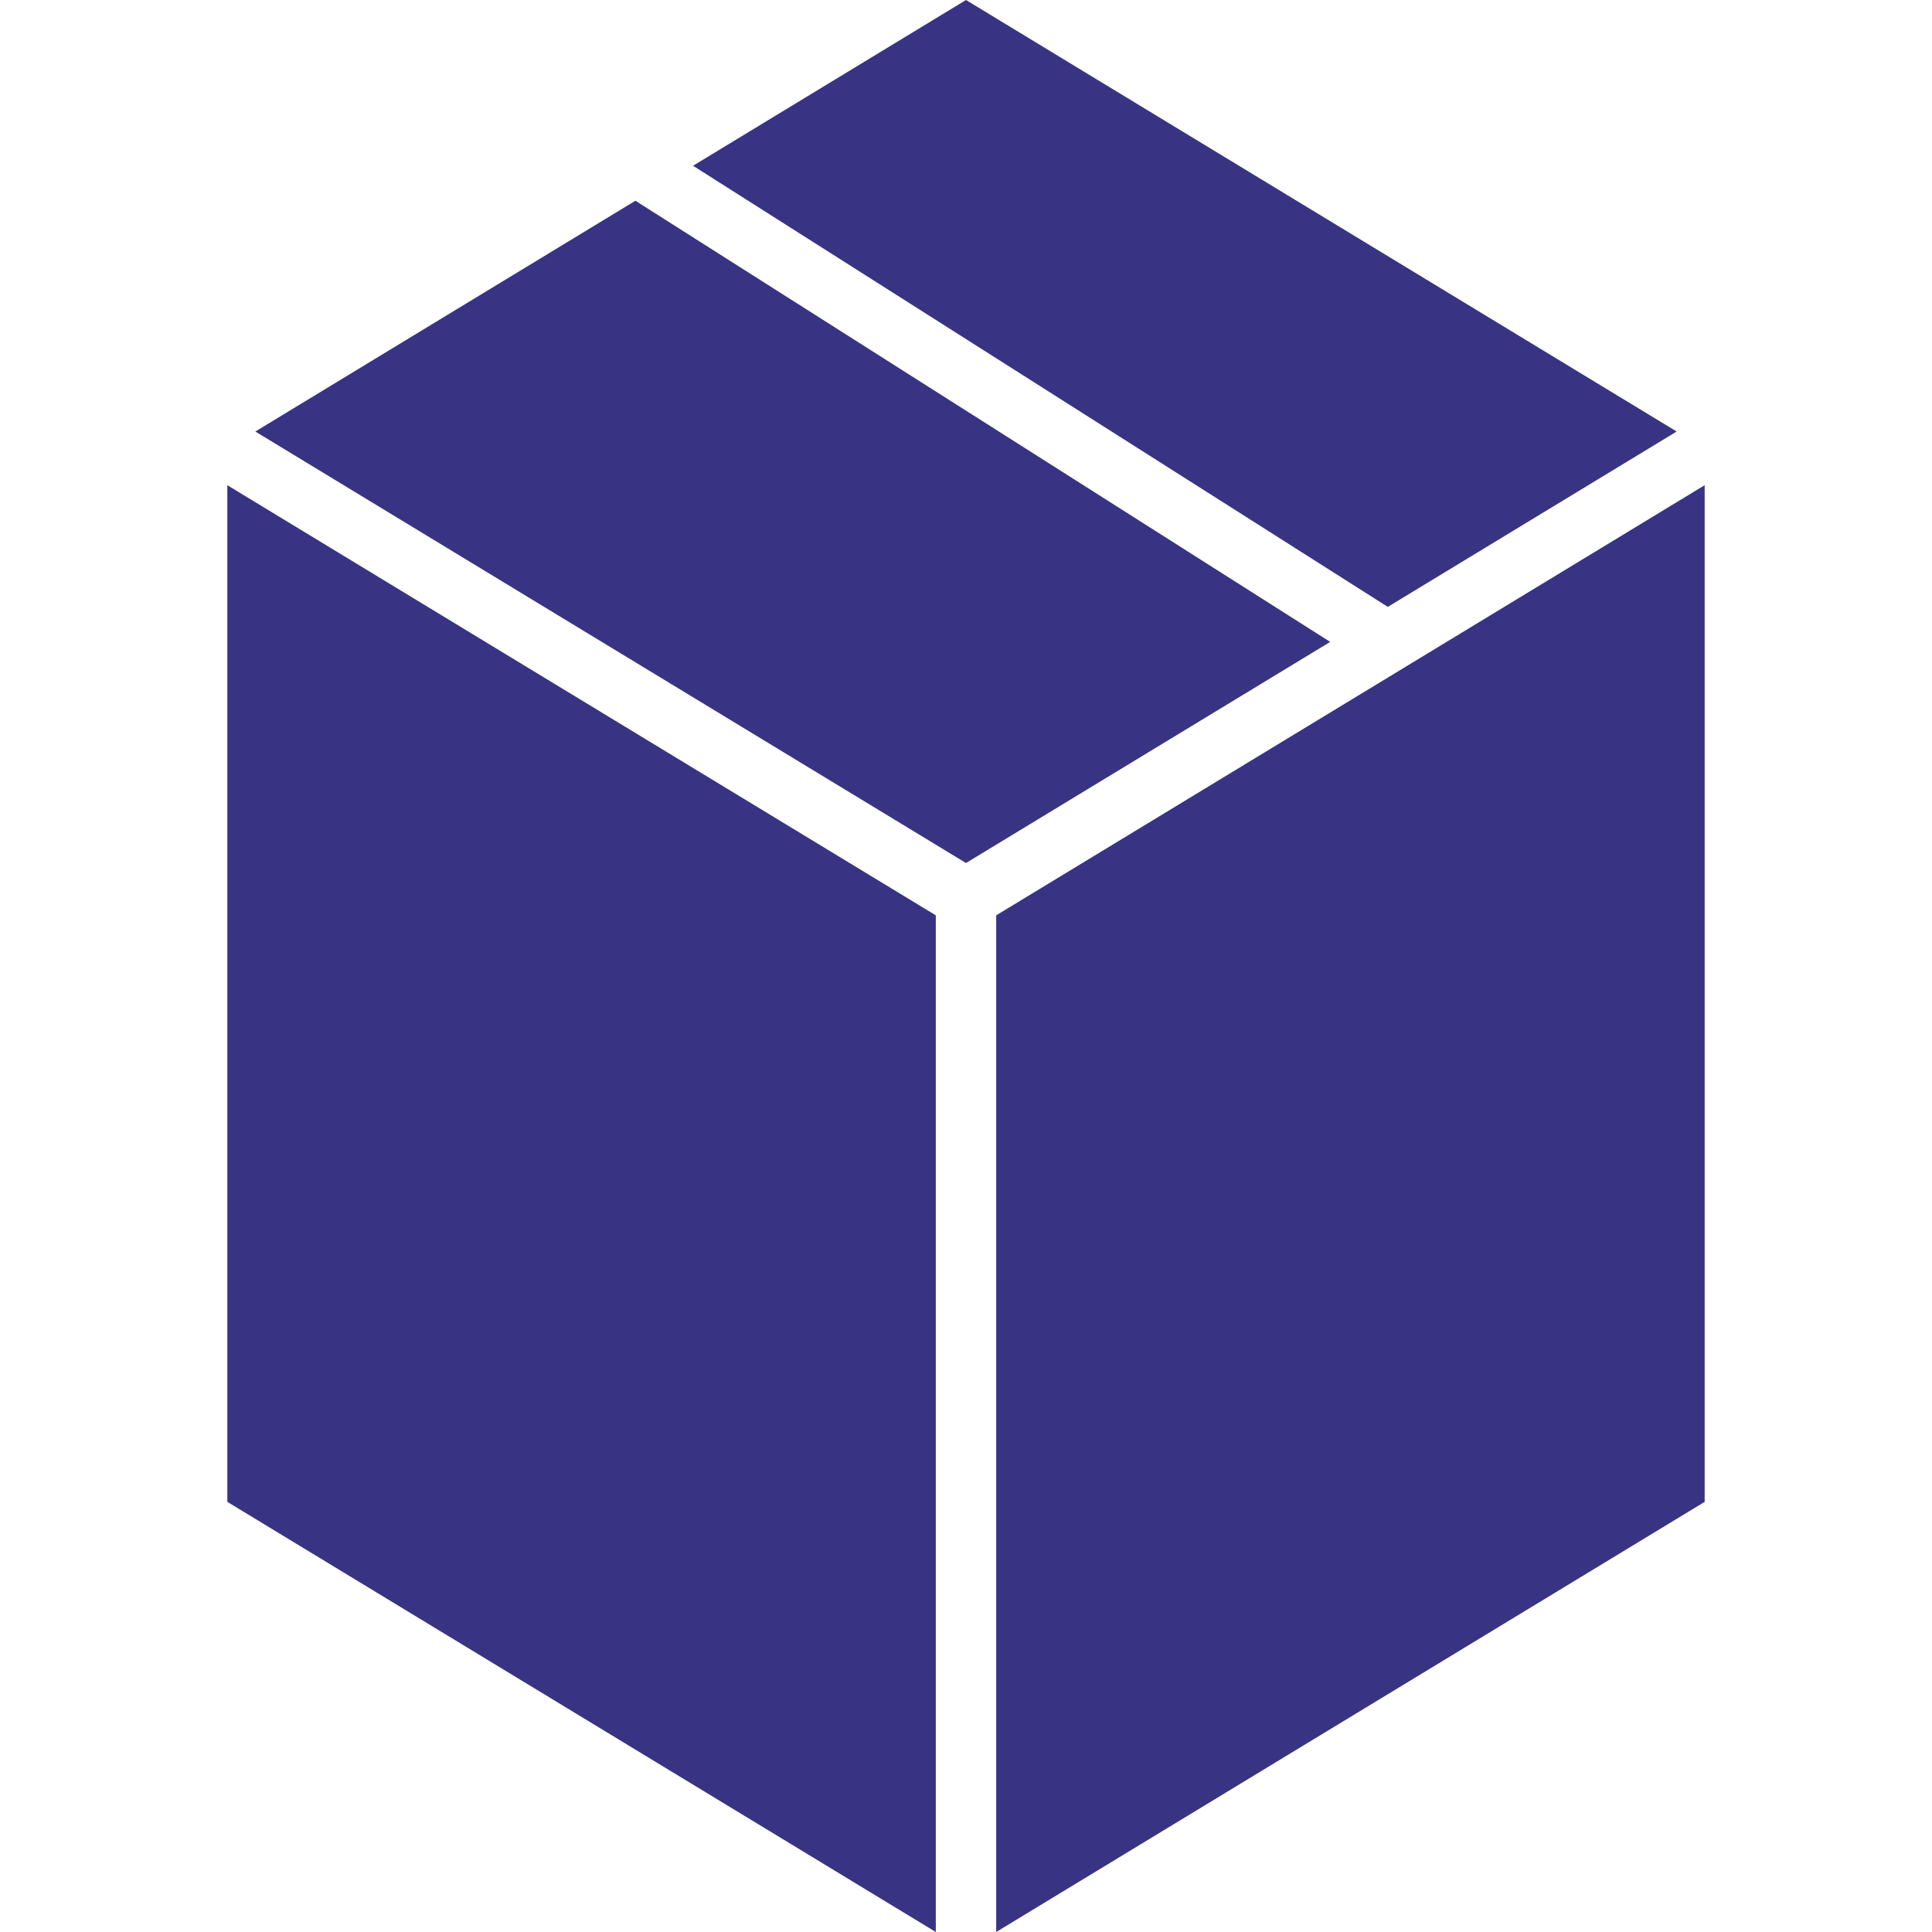
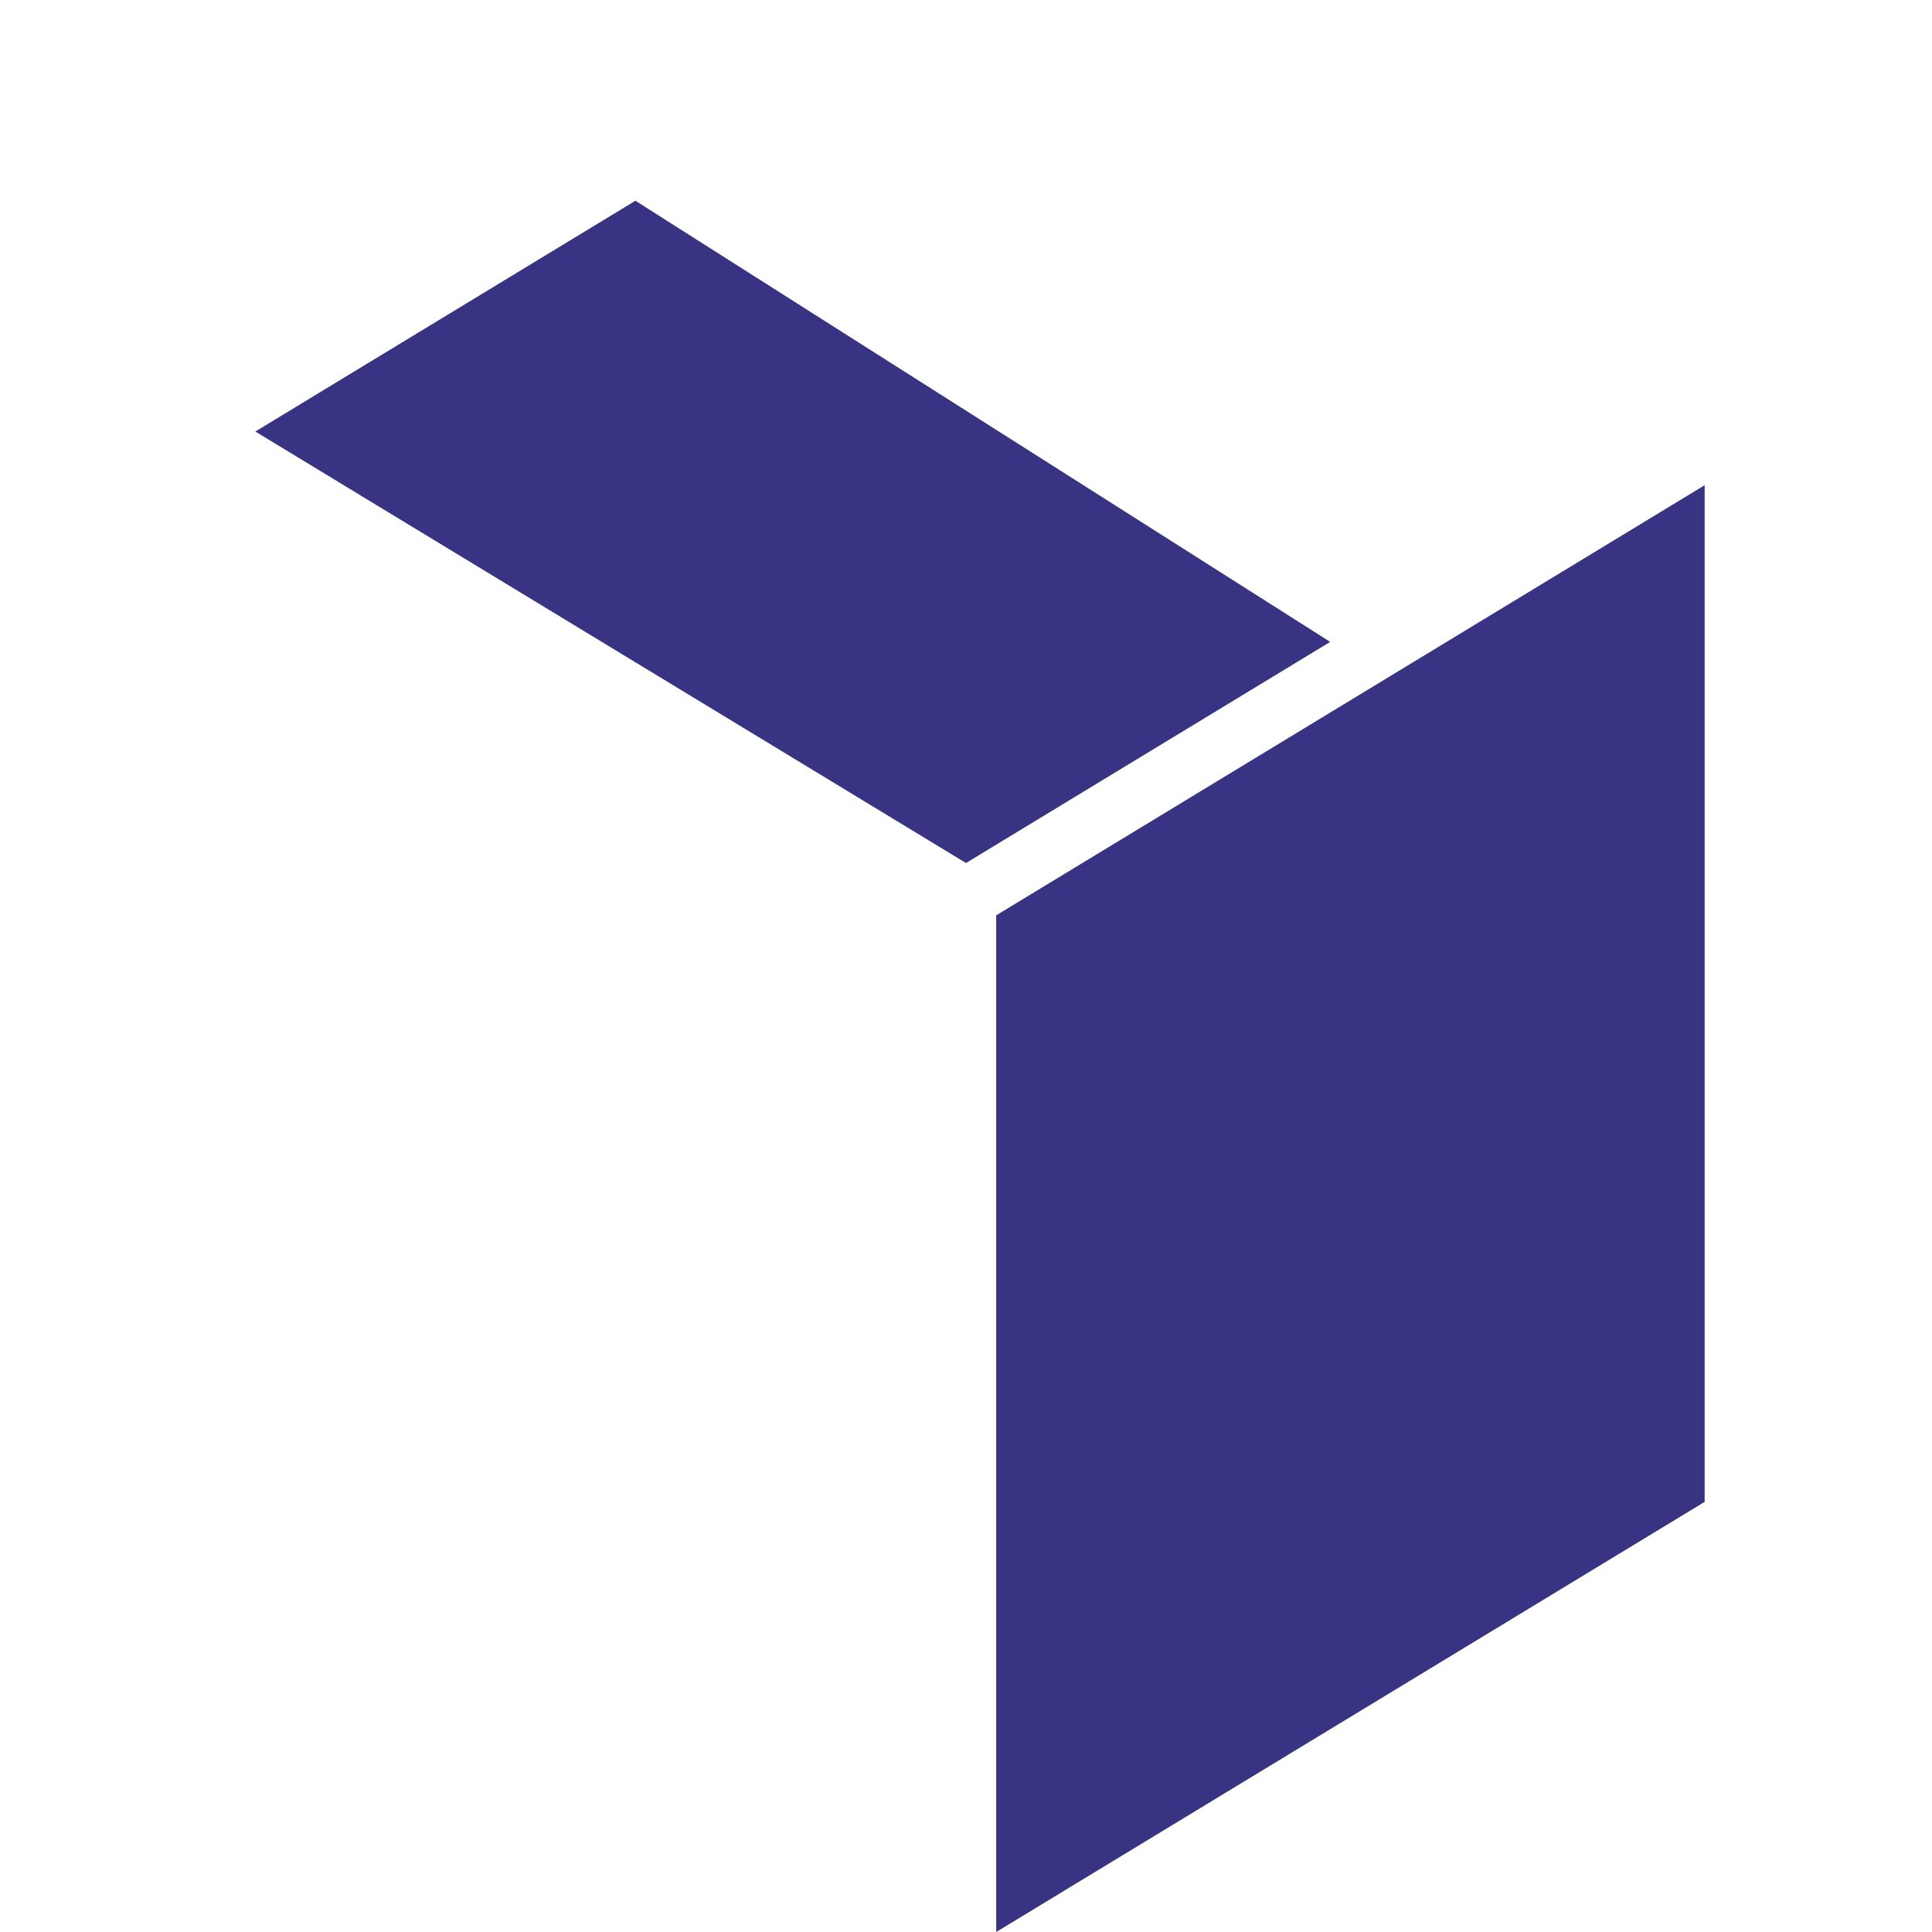
<svg xmlns="http://www.w3.org/2000/svg" height="800px" width="800px" version="1.1" id="Capa_1" viewBox="0 0 381.671 381.671" xml:space="preserve">
  <g>
-     <polygon style="fill:#383483;" points="190.835,0 331.23,85.249 274.163,119.892 136.913,32.746  " />
-     <polygon style="fill:#383483;" points="184.869,381.671 44.91,296.697 44.91,95.852 184.869,180.826  " />
    <polygon style="fill:#383483;" points="190.835,170.491 50.441,85.249 125.528,39.656 262.784,126.808  " />
    <polygon style="fill:#383483;" points="336.761,296.697 196.802,381.671 196.802,180.826 336.761,95.852  " />
  </g>
</svg>